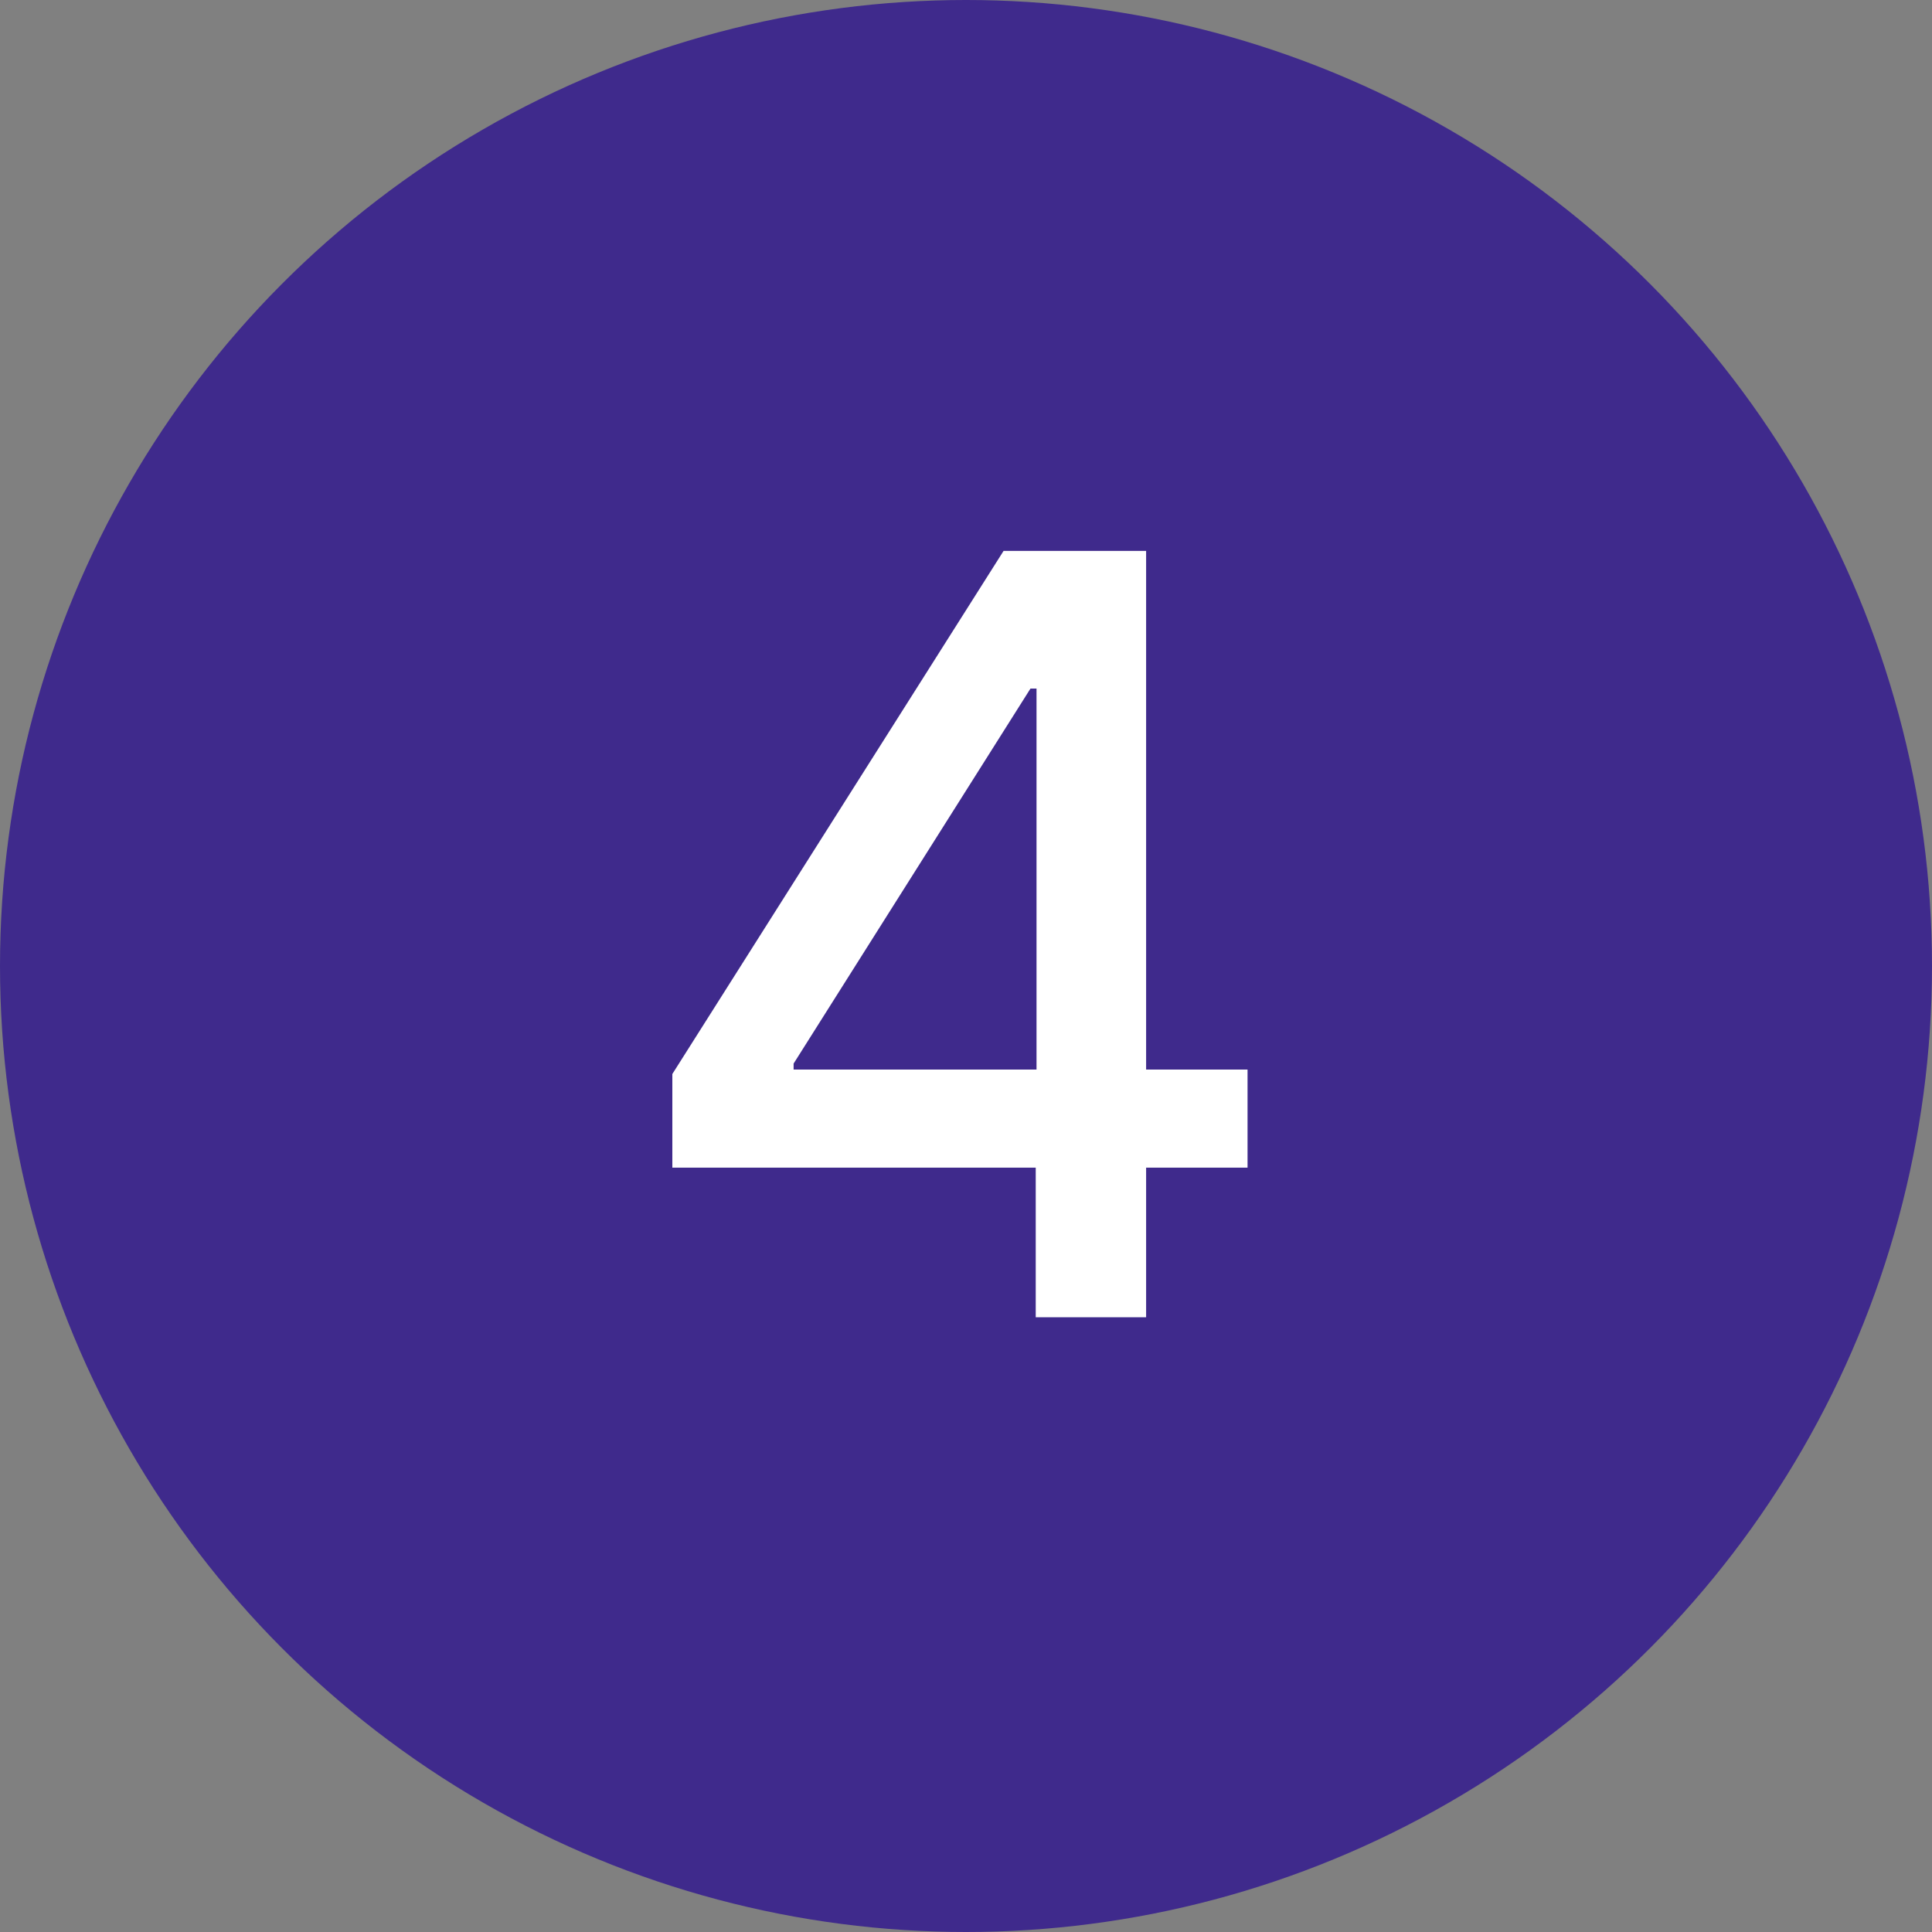
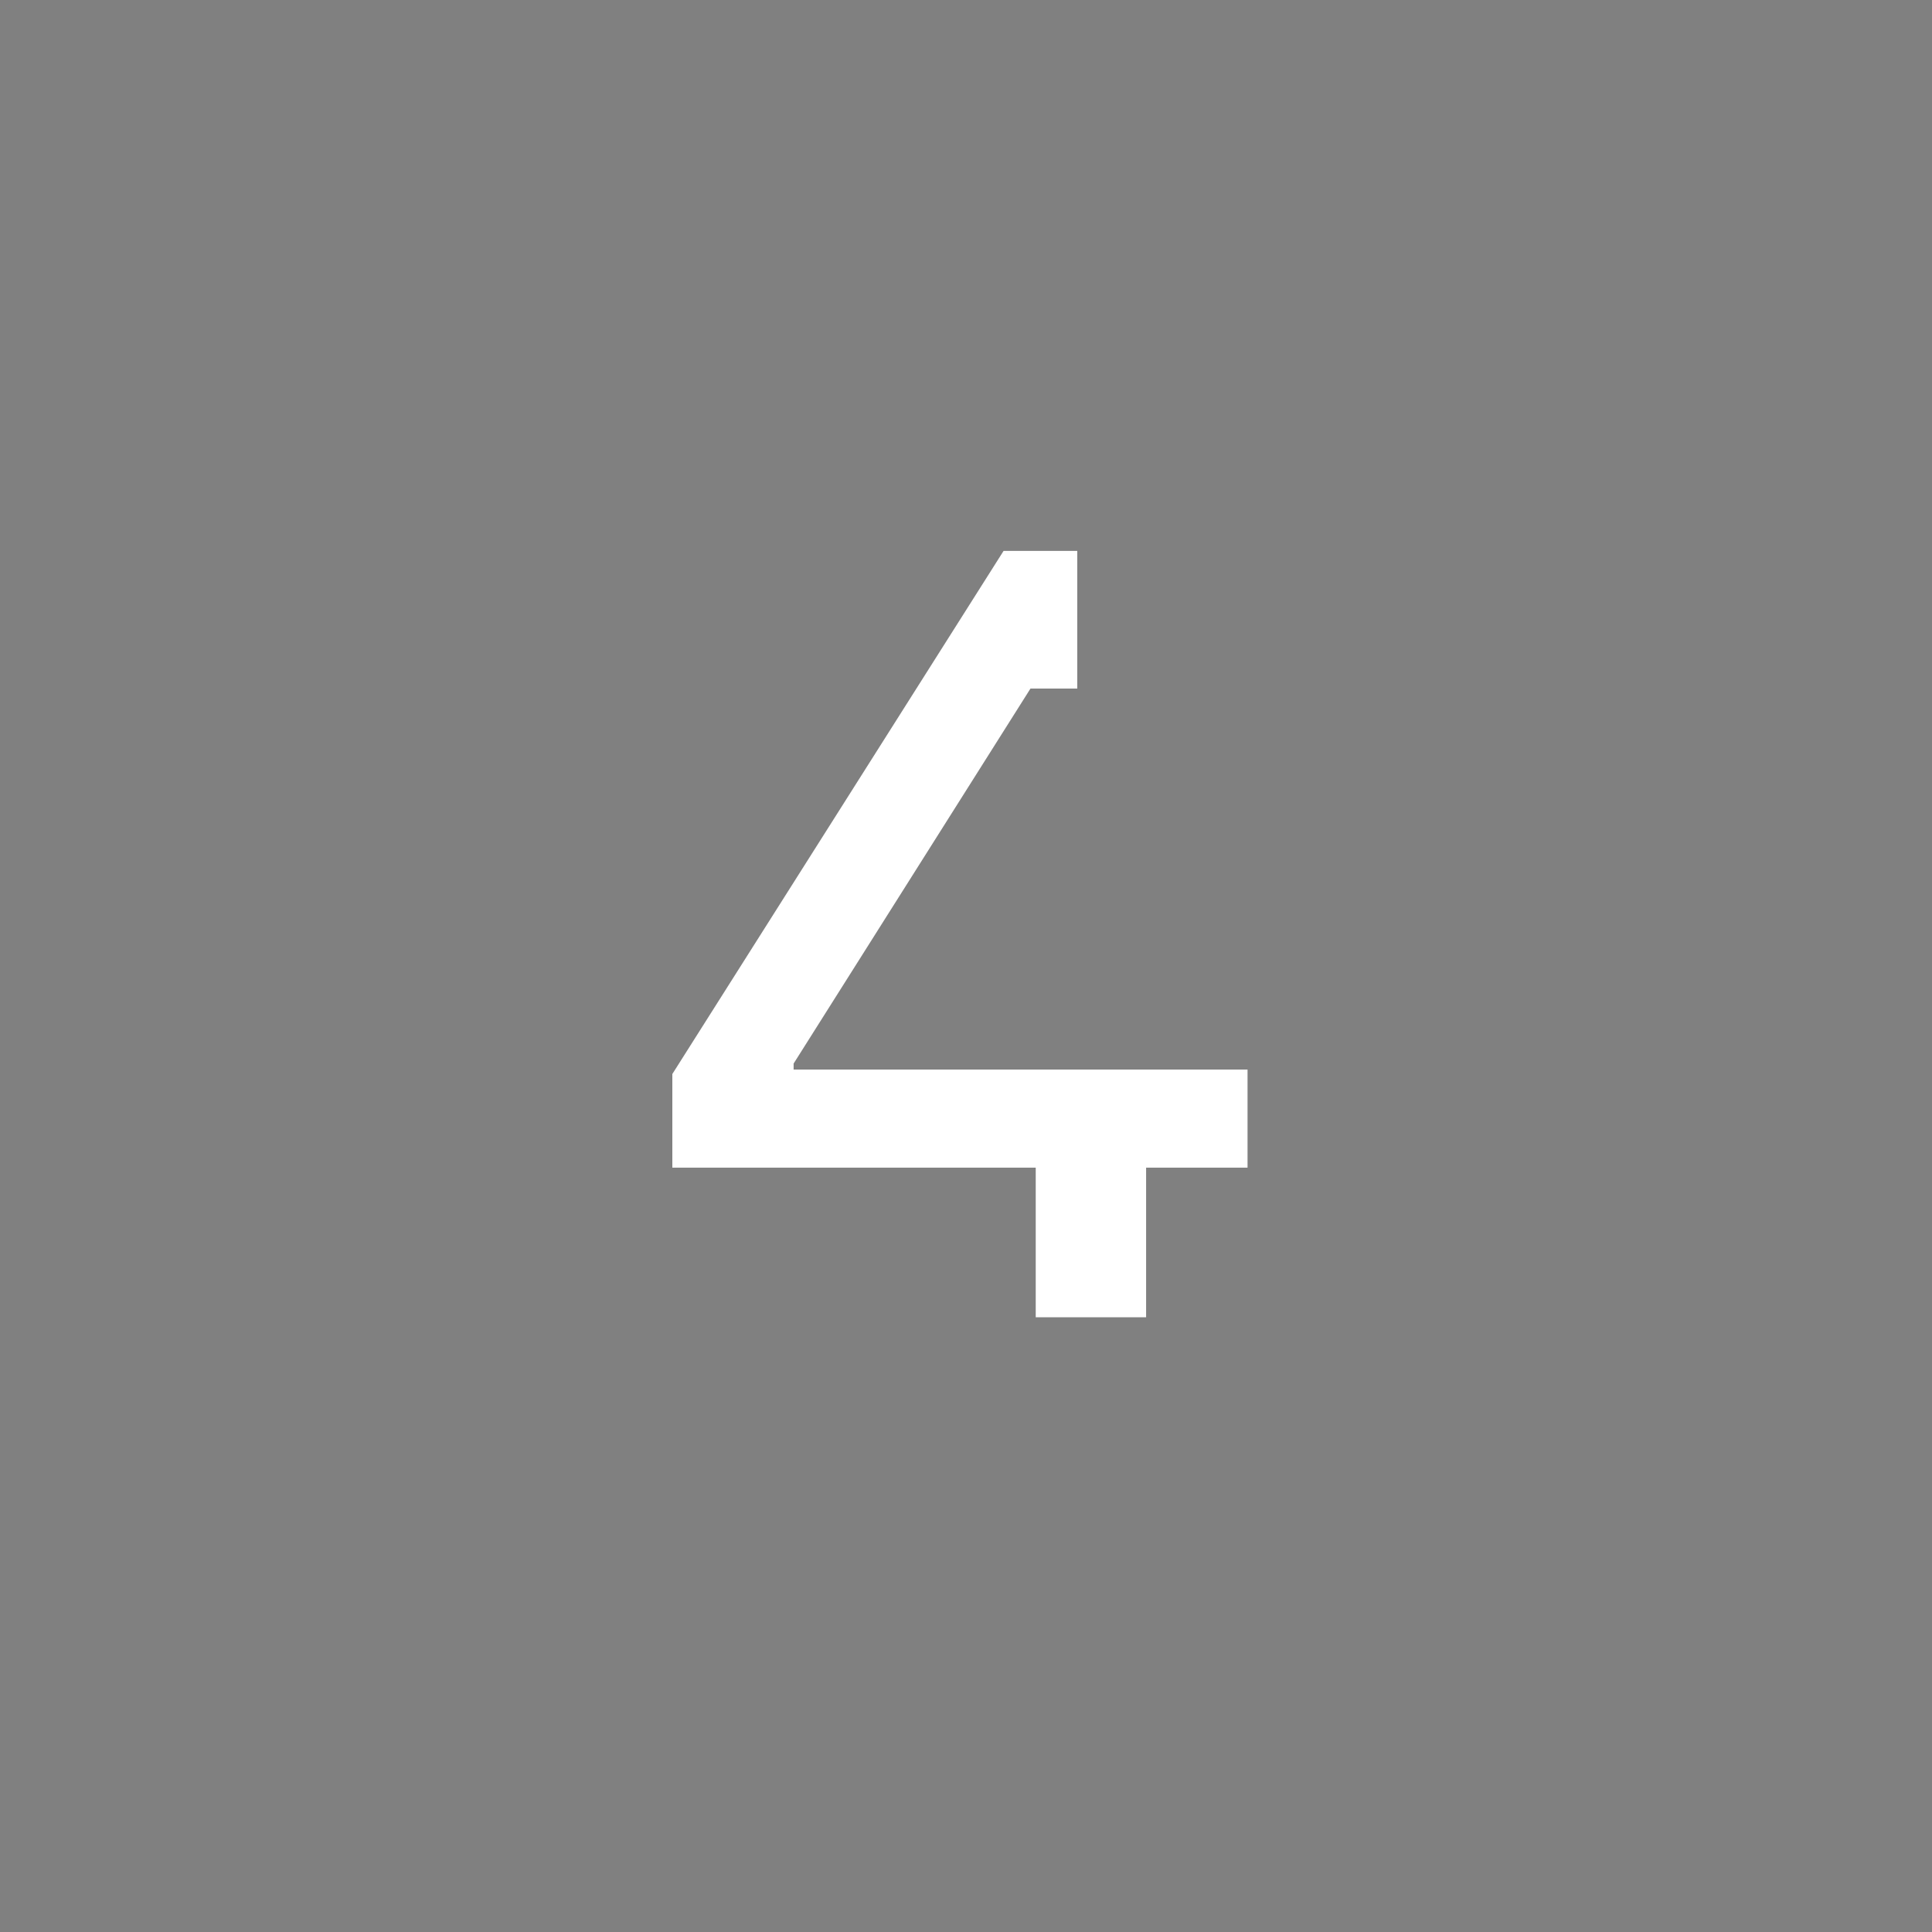
<svg xmlns="http://www.w3.org/2000/svg" width="22" height="22" viewBox="0 0 22 22" fill="none">
  <rect x="0" y="0" width="22" height="22" fill="#808080" stroke="none" />
-   <circle cx="11" cy="11" r="11" fill="#3F2A8C" />
-   <path d="M7.656 13.296V12.23L11.428 6.273H12.267V7.841H11.734L9.037 12.111V12.179H14.206V13.296H7.656ZM11.794 15V12.972L11.803 12.486V6.273H13.051V15H11.794Z" fill="white" />
+   <path d="M7.656 13.296V12.23L11.428 6.273H12.267V7.841H11.734L9.037 12.111V12.179H14.206V13.296H7.656ZM11.794 15V12.972L11.803 12.486H13.051V15H11.794Z" fill="white" />
</svg>